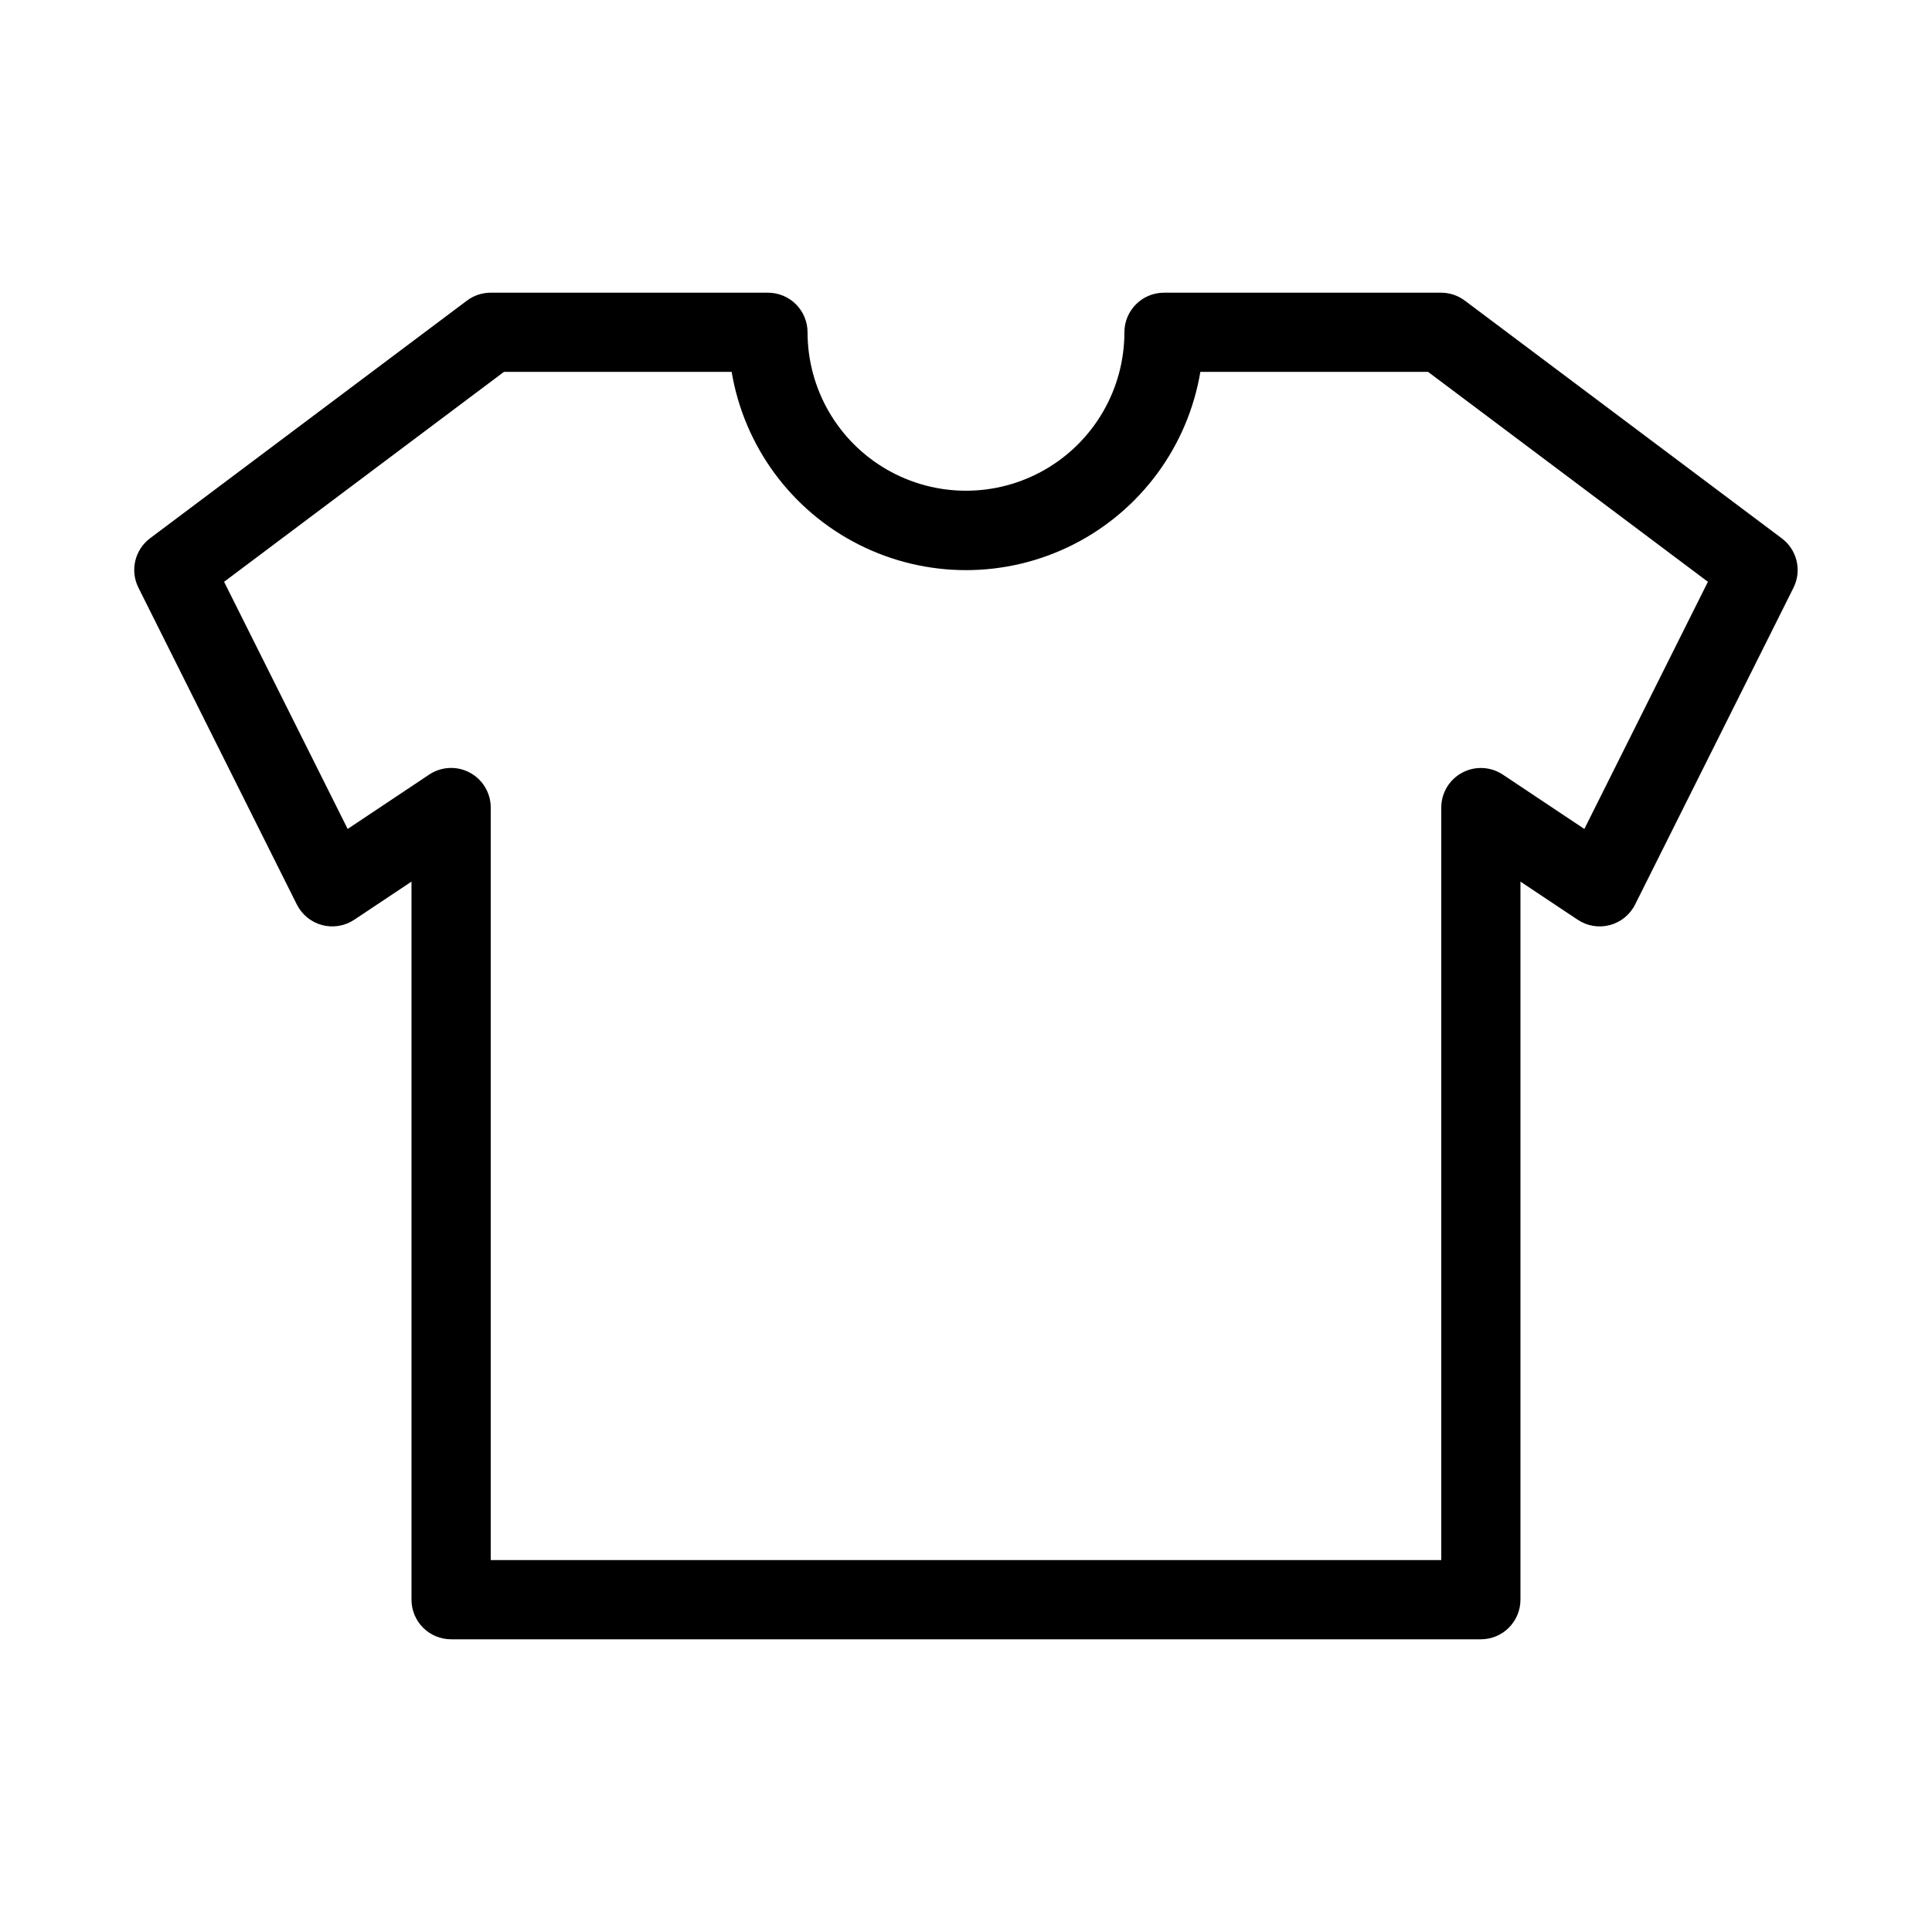
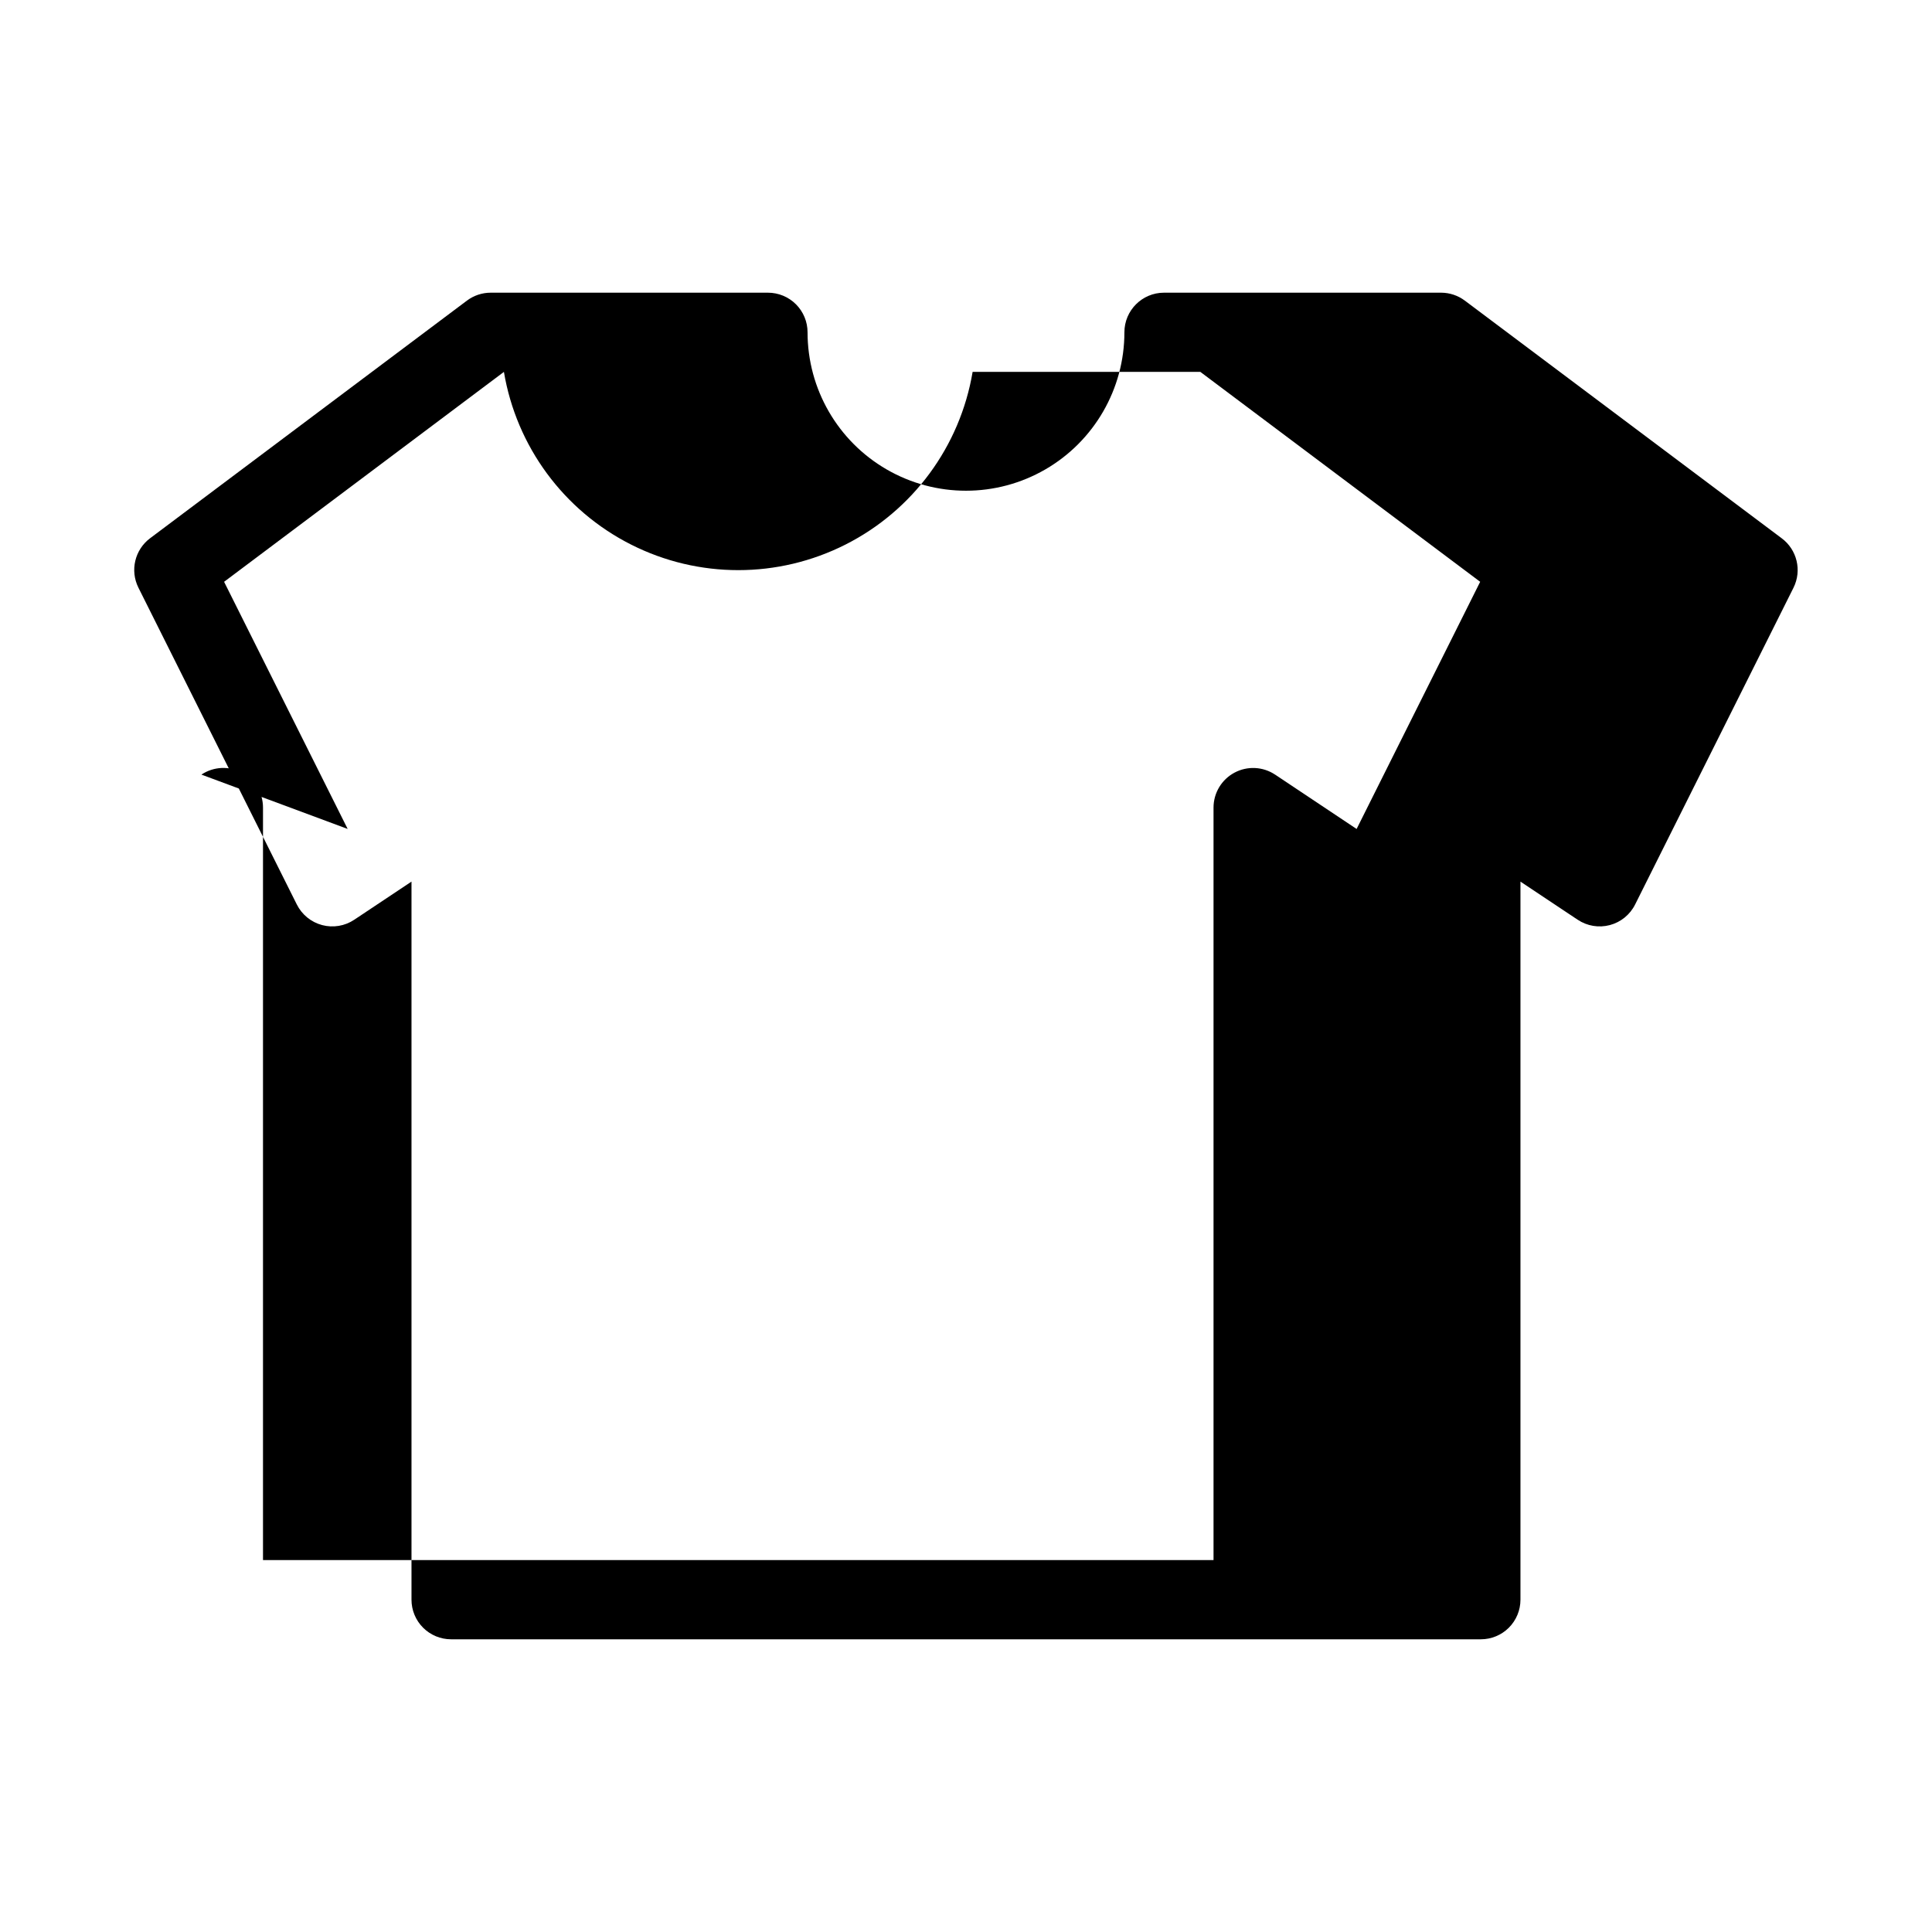
<svg xmlns="http://www.w3.org/2000/svg" fill="#000000" width="800px" height="800px" version="1.1" viewBox="144 144 512 512">
-   <path d="m263.55 578.43h272.89c2.785 0 5.453-1.105 7.422-3.074s3.074-4.637 3.074-7.422v-190.3l15.168 10.109v-0.004c2.508 1.676 5.609 2.191 8.523 1.418 2.91-0.773 5.352-2.762 6.695-5.457l41.984-83.969c2.254-4.551 0.93-10.062-3.148-13.09l-83.969-62.977c-1.801-1.352-3.992-2.086-6.246-2.098h-73.469c-5.797 0-10.496 4.699-10.496 10.496 0 15-8.004 28.859-20.992 36.359-12.992 7.5-28.996 7.5-41.984 0-12.992-7.5-20.992-21.359-20.992-36.359 0-2.785-1.105-5.453-3.074-7.422s-4.641-3.074-7.422-3.074h-73.473c-2.273 0-4.481 0.734-6.297 2.098l-83.969 62.977c-4.059 3.043-5.363 8.551-3.098 13.09l41.984 83.969c1.348 2.695 3.785 4.684 6.699 5.457 2.91 0.773 6.016 0.258 8.52-1.418l15.168-10.105v190.3c0 2.785 1.105 5.453 3.074 7.422s4.637 3.074 7.422 3.074zm-27.418-214.75-32.746-65.496 74.156-55.629h60.352c3.316 19.742 15.824 36.73 33.691 45.762 17.863 9.035 38.961 9.035 56.828 0 17.863-9.031 30.371-26.02 33.691-45.762h60.352l74.156 55.629-32.746 65.504-21.59-14.402-0.004 0.004c-3.219-2.148-7.359-2.352-10.773-0.527s-5.547 5.379-5.551 9.25v199.42h-251.9v-199.42c0-3.875-2.133-7.43-5.547-9.258-3.414-1.828-7.555-1.625-10.773 0.523z" />
+   <path d="m263.55 578.43h272.89c2.785 0 5.453-1.105 7.422-3.074s3.074-4.637 3.074-7.422v-190.3l15.168 10.109v-0.004c2.508 1.676 5.609 2.191 8.523 1.418 2.91-0.773 5.352-2.762 6.695-5.457l41.984-83.969c2.254-4.551 0.93-10.062-3.148-13.09l-83.969-62.977c-1.801-1.352-3.992-2.086-6.246-2.098h-73.469c-5.797 0-10.496 4.699-10.496 10.496 0 15-8.004 28.859-20.992 36.359-12.992 7.5-28.996 7.5-41.984 0-12.992-7.5-20.992-21.359-20.992-36.359 0-2.785-1.105-5.453-3.074-7.422s-4.641-3.074-7.422-3.074h-73.473c-2.273 0-4.481 0.734-6.297 2.098l-83.969 62.977c-4.059 3.043-5.363 8.551-3.098 13.09l41.984 83.969c1.348 2.695 3.785 4.684 6.699 5.457 2.91 0.773 6.016 0.258 8.52-1.418l15.168-10.105v190.3c0 2.785 1.105 5.453 3.074 7.422s4.637 3.074 7.422 3.074zm-27.418-214.75-32.746-65.496 74.156-55.629c3.316 19.742 15.824 36.73 33.691 45.762 17.863 9.035 38.961 9.035 56.828 0 17.863-9.031 30.371-26.02 33.691-45.762h60.352l74.156 55.629-32.746 65.504-21.59-14.402-0.004 0.004c-3.219-2.148-7.359-2.352-10.773-0.527s-5.547 5.379-5.551 9.25v199.42h-251.9v-199.42c0-3.875-2.133-7.43-5.547-9.258-3.414-1.828-7.555-1.625-10.773 0.523z" />
</svg>